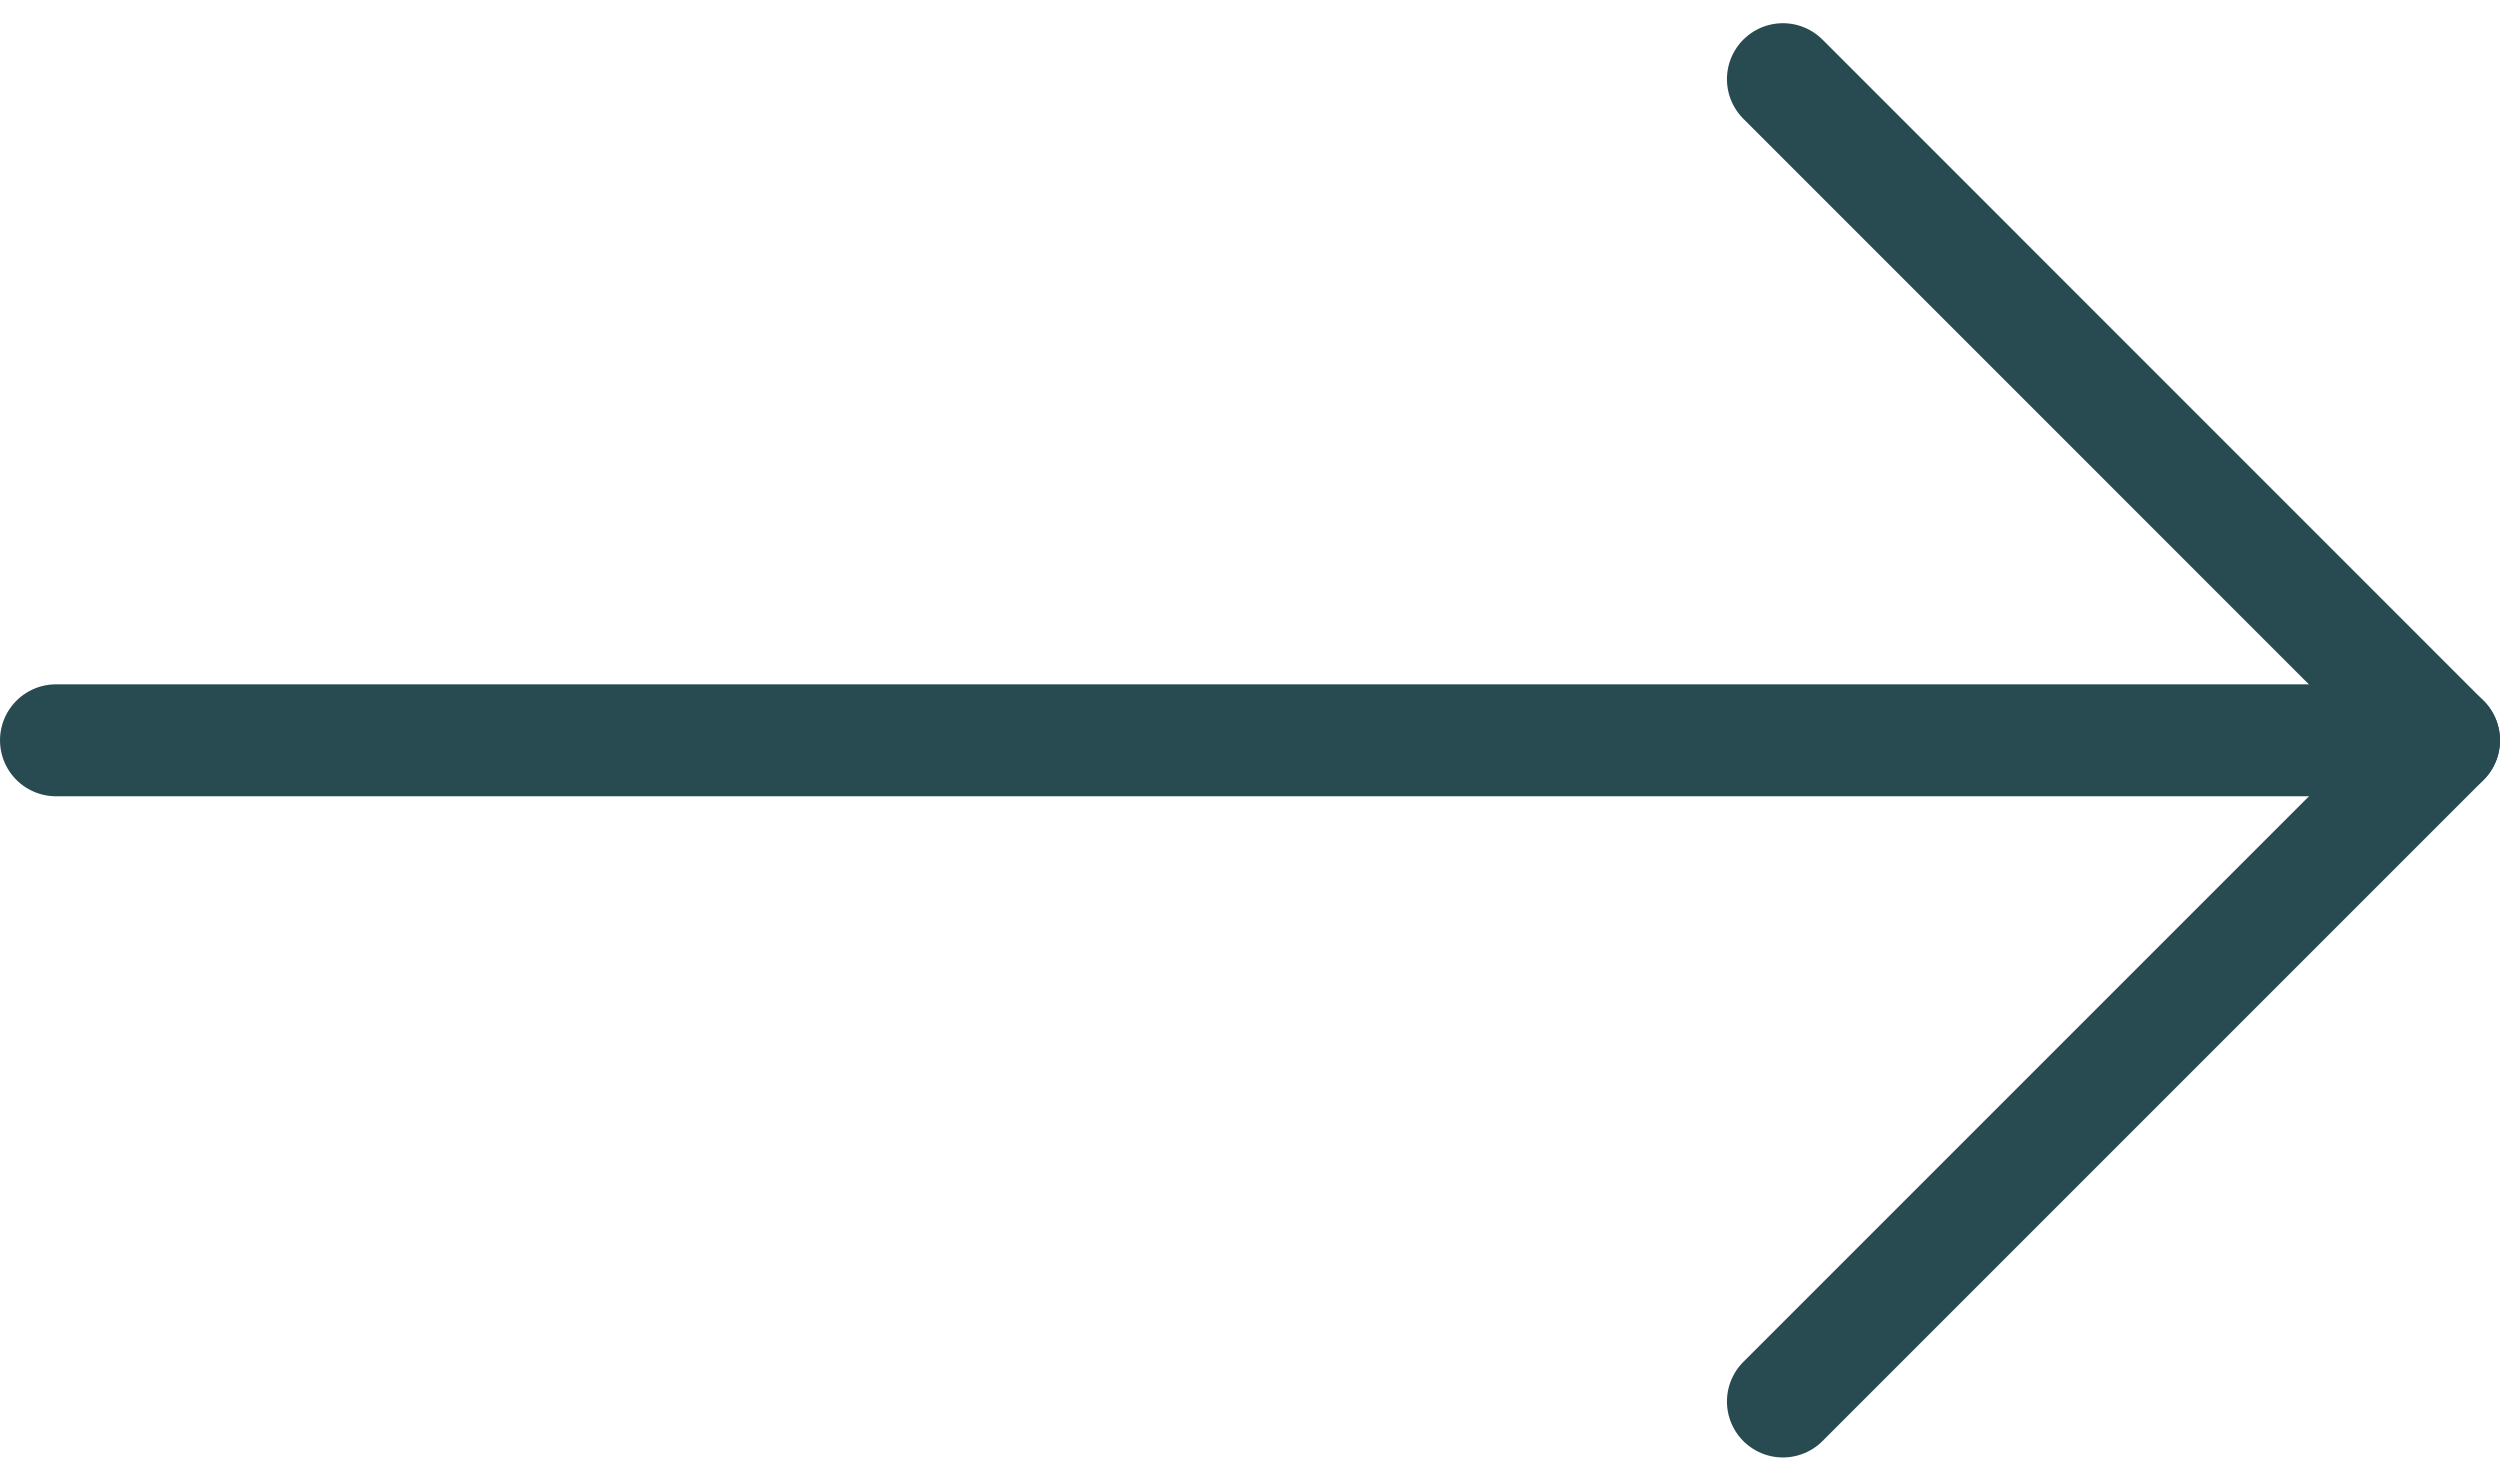
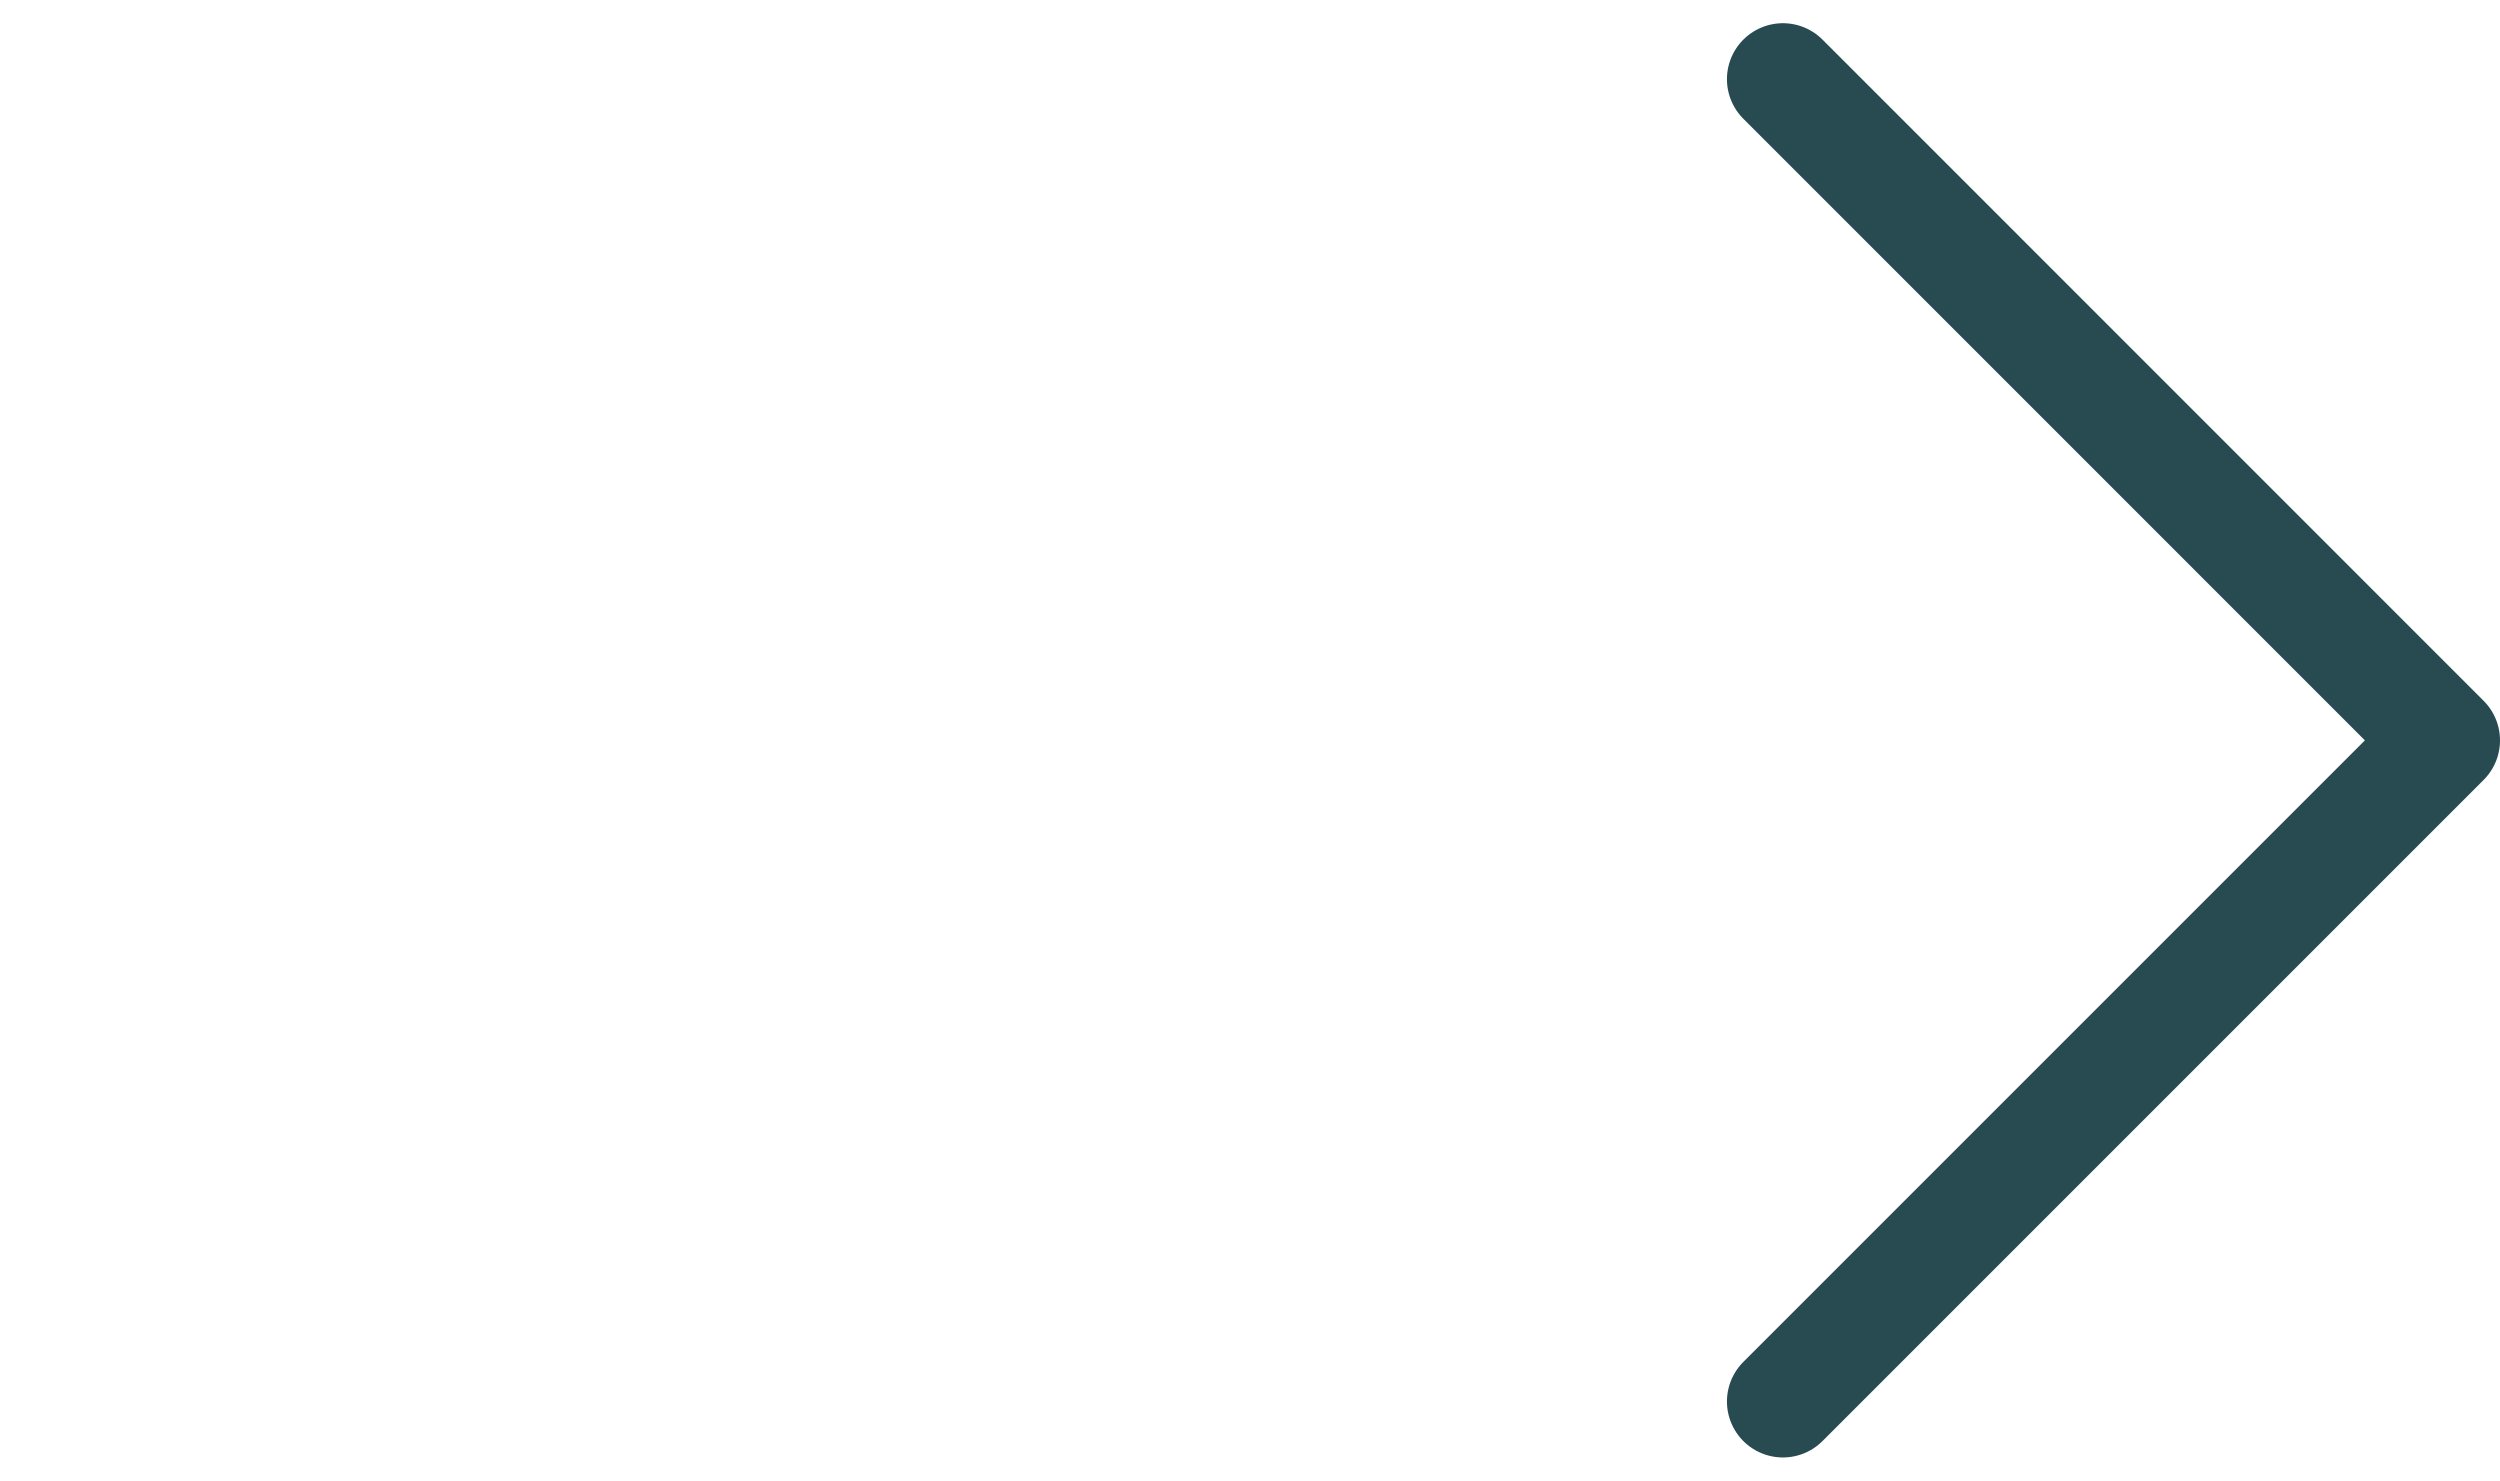
<svg xmlns="http://www.w3.org/2000/svg" width="33.5" height="19.84" viewBox="0 0 33.5 19.84">
  <g id="Group_515" data-name="Group 515" transform="translate(0.75 1.061)">
    <g id="keyboard-arrow-right">
-       <path id="Shape_2370" data-name="Shape 2370" d="M671.755,5431.5h-32" transform="translate(-639.755 -5422.641)" fill="none" stroke="#284b52" stroke-linecap="round" stroke-linejoin="round" stroke-width="1.5" />
      <path id="Shape_2371" data-name="Shape 2371" d="M658.505,5445.469l8.859-8.859-8.859-8.86" transform="translate(-635.364 -5427.75)" fill="none" stroke="#284b52" stroke-linecap="round" stroke-linejoin="round" stroke-width="1.5" />
    </g>
  </g>
</svg>